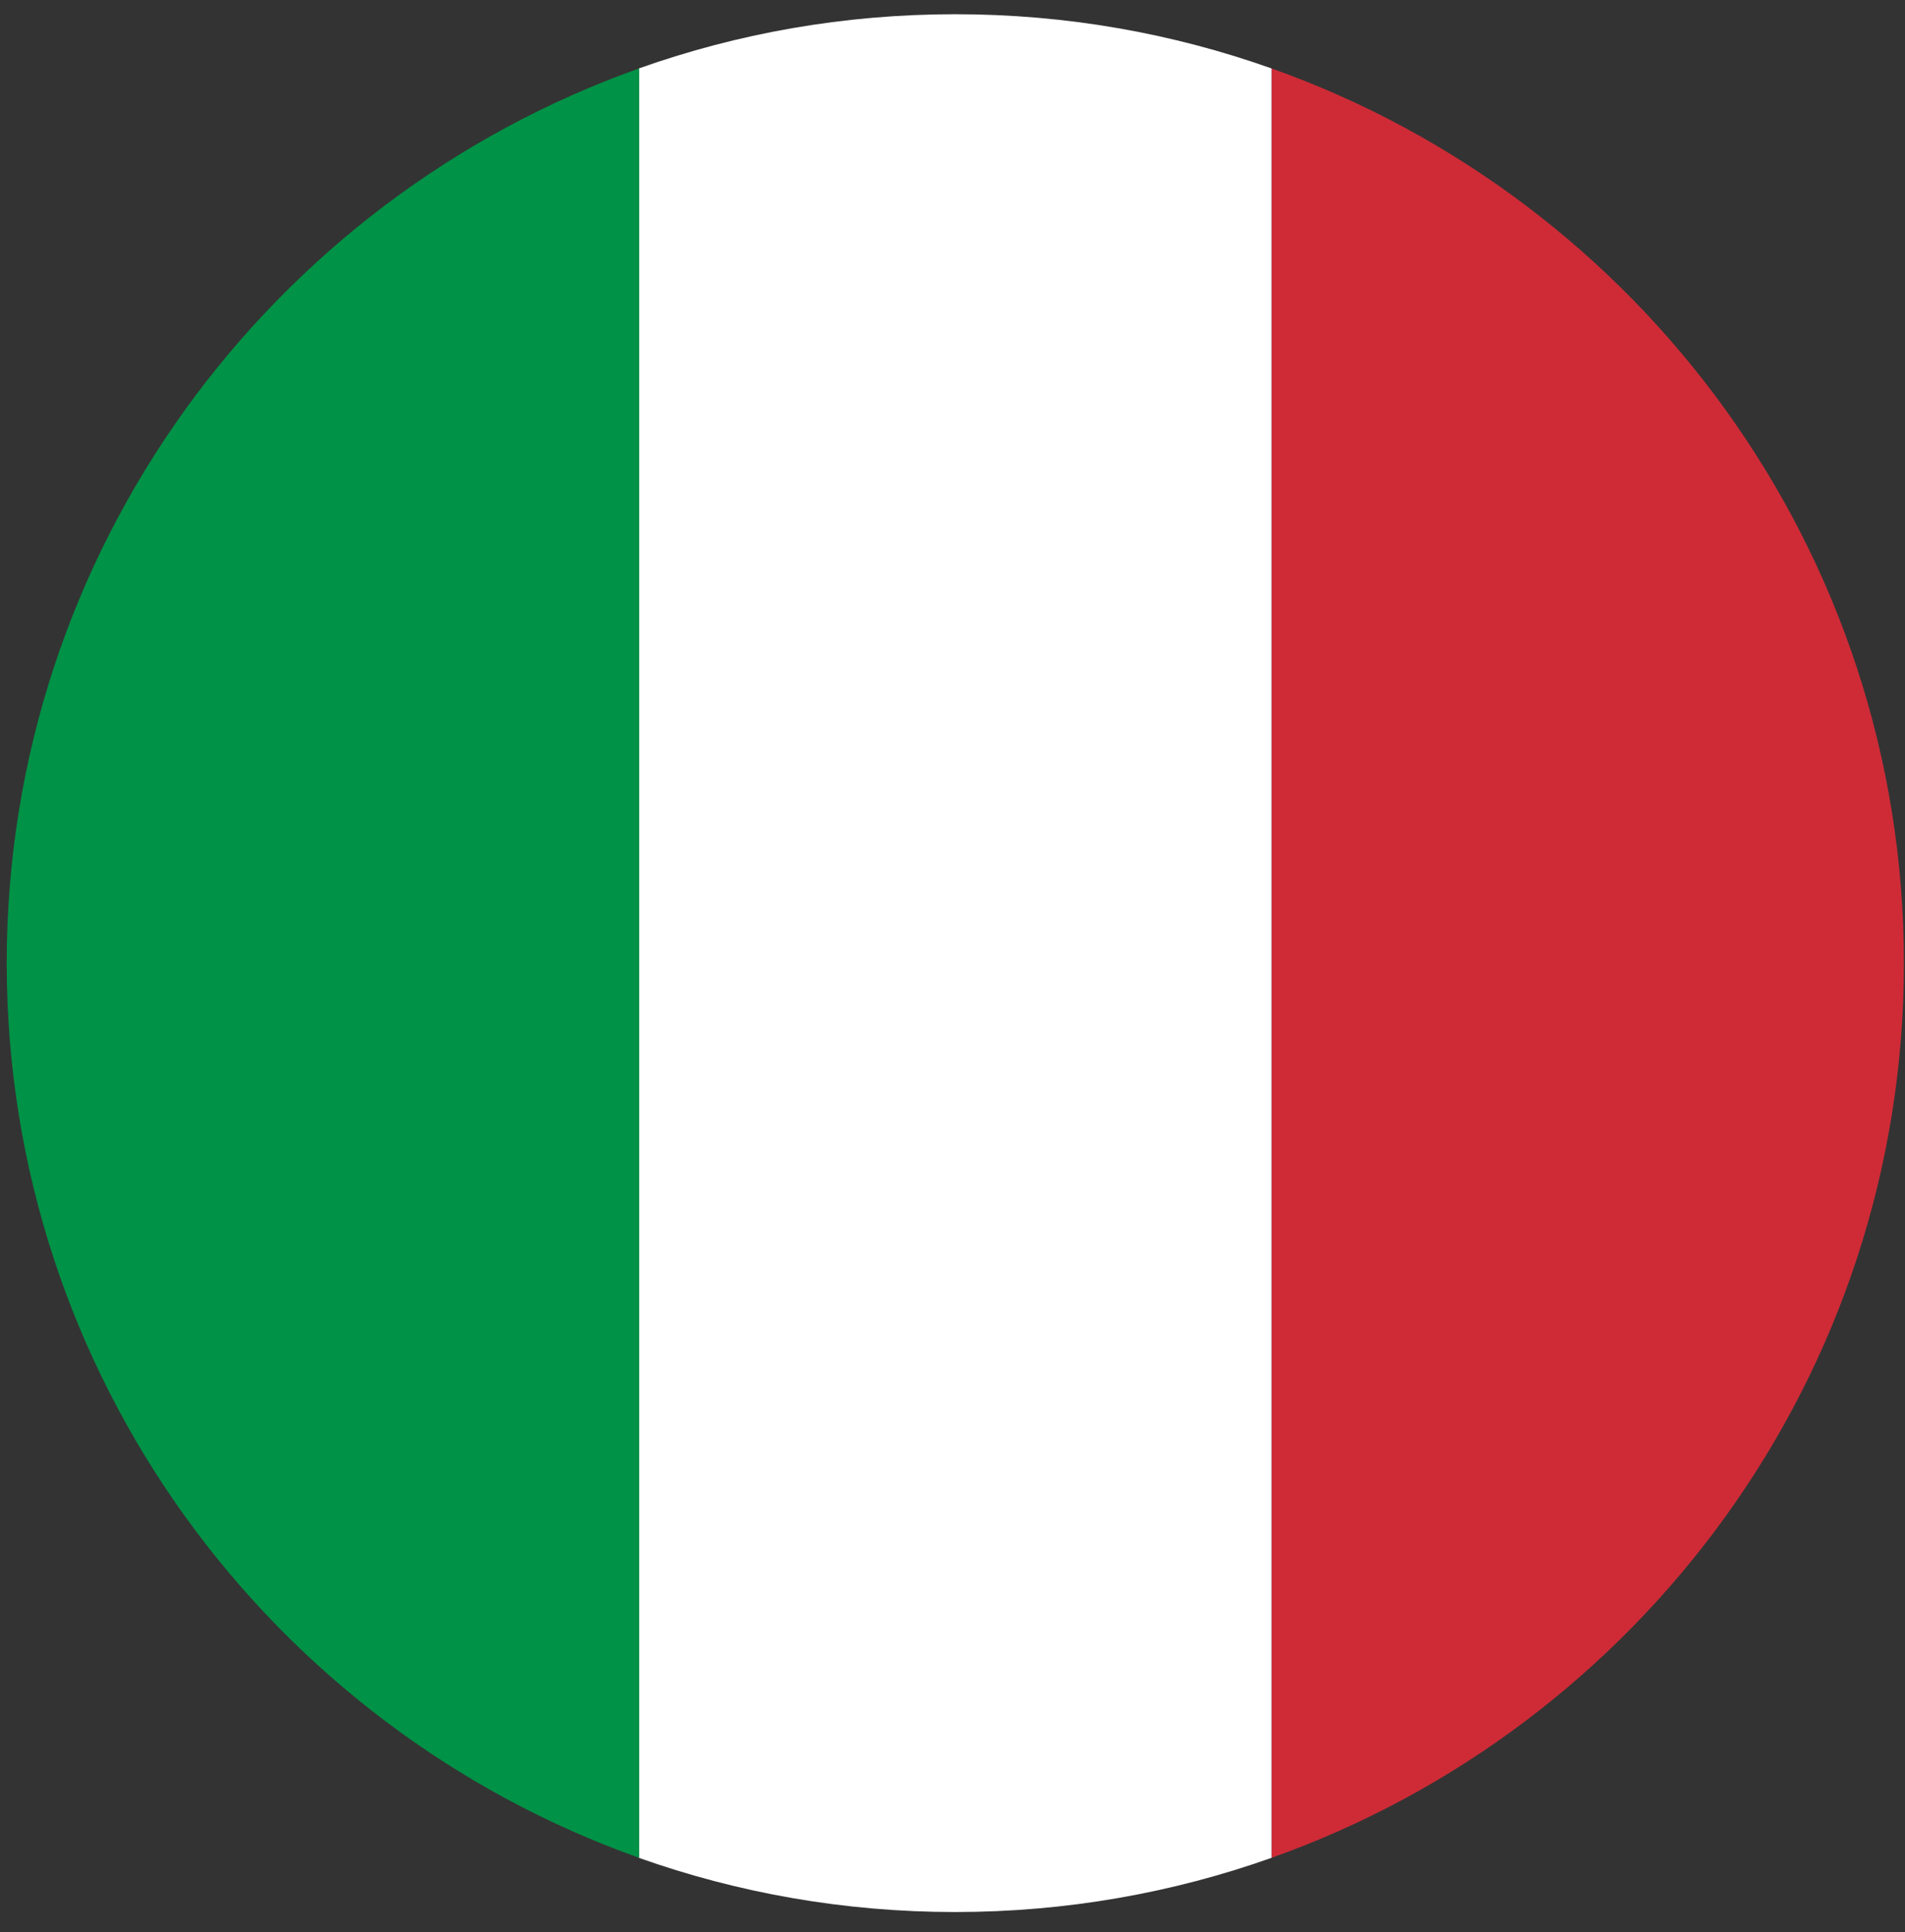
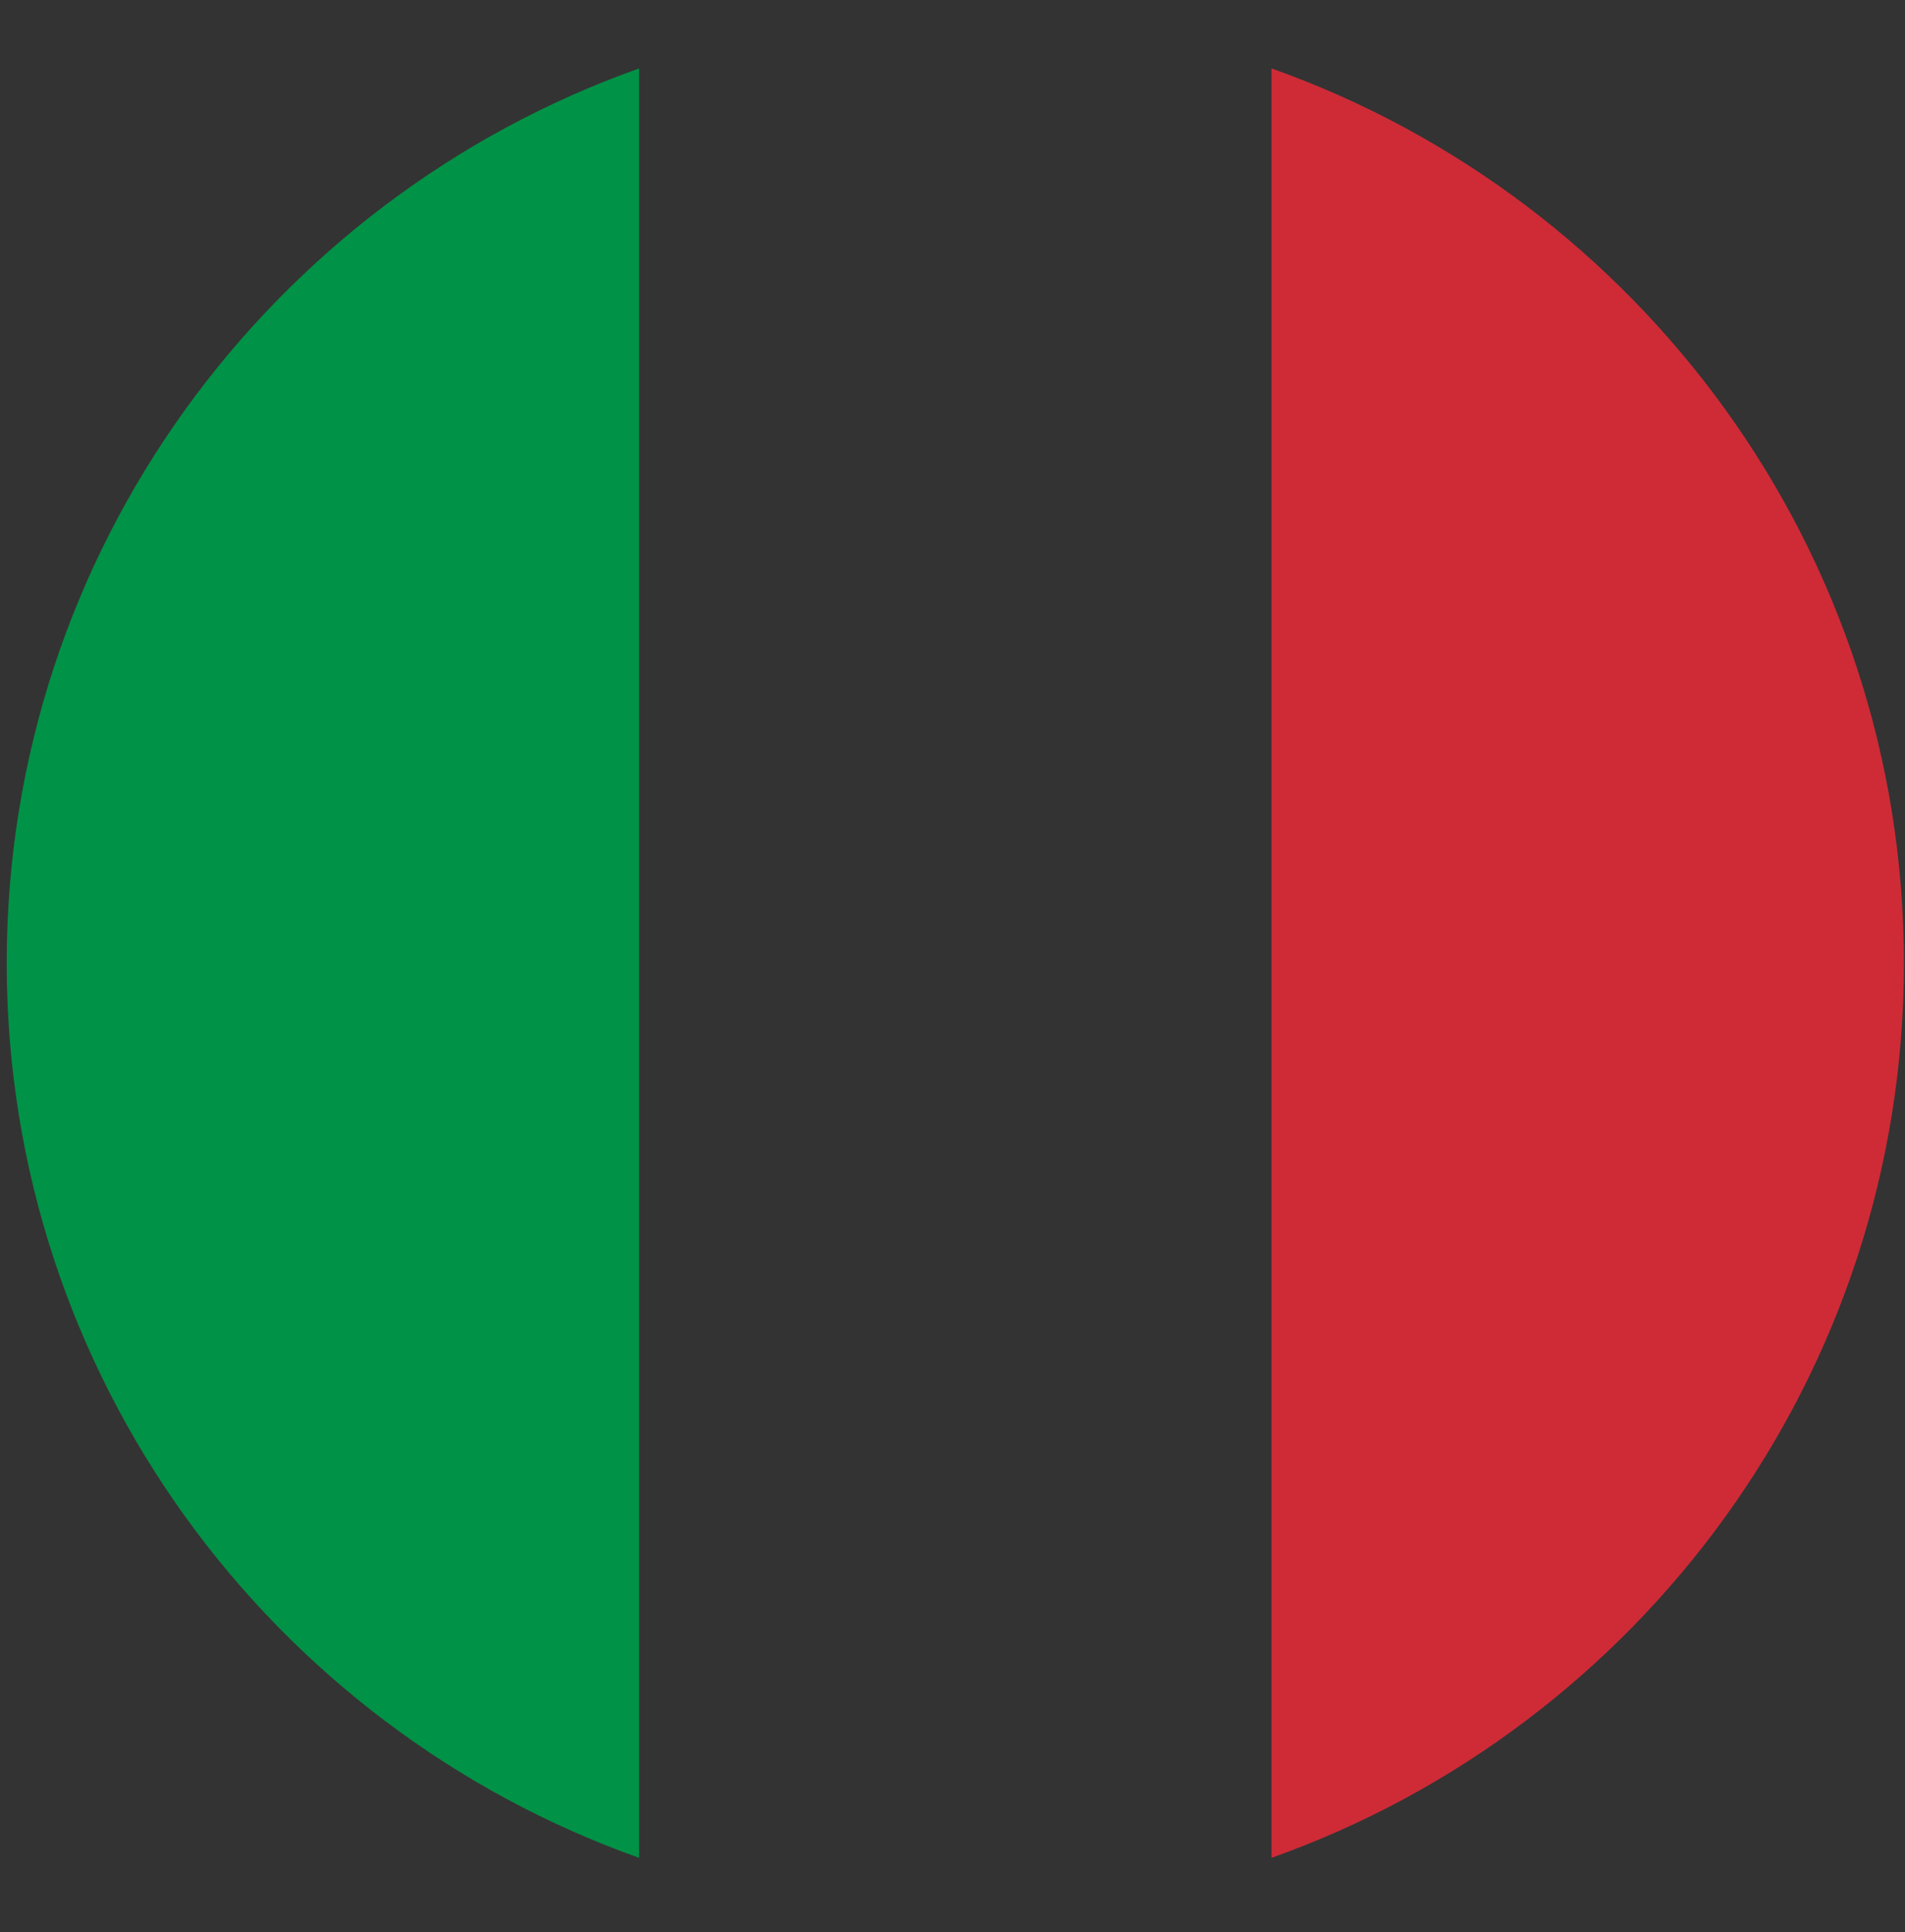
<svg xmlns="http://www.w3.org/2000/svg" width="71" height="72" viewBox="0 0 71 72" fill="none">
  <rect x="0" y="0" width="71" height="72" fill="#333333" stroke="none" />
  <path d="M70.96 35.89C70.96 20.52 61.11 7.42 47.39 2.55V69.23C61.11 64.36 70.96 51.26 70.96 35.89Z" fill="#CE2B37" />
-   <path d="M35.6 71.25C39.73 71.25 43.7 70.54 47.39 69.23V2.55C43.7 1.24 39.74 0.53 35.6 0.53C31.46 0.53 27.5 1.24 23.81 2.55V69.23C27.5 70.54 31.46 71.25 35.6 71.25Z" fill="white" />
  <path d="M23.82 2.55C10.1 7.42 0.25 20.52 0.25 35.89C0.25 51.26 10.1 64.36 23.82 69.23V2.55Z" fill="#009246" />
</svg>